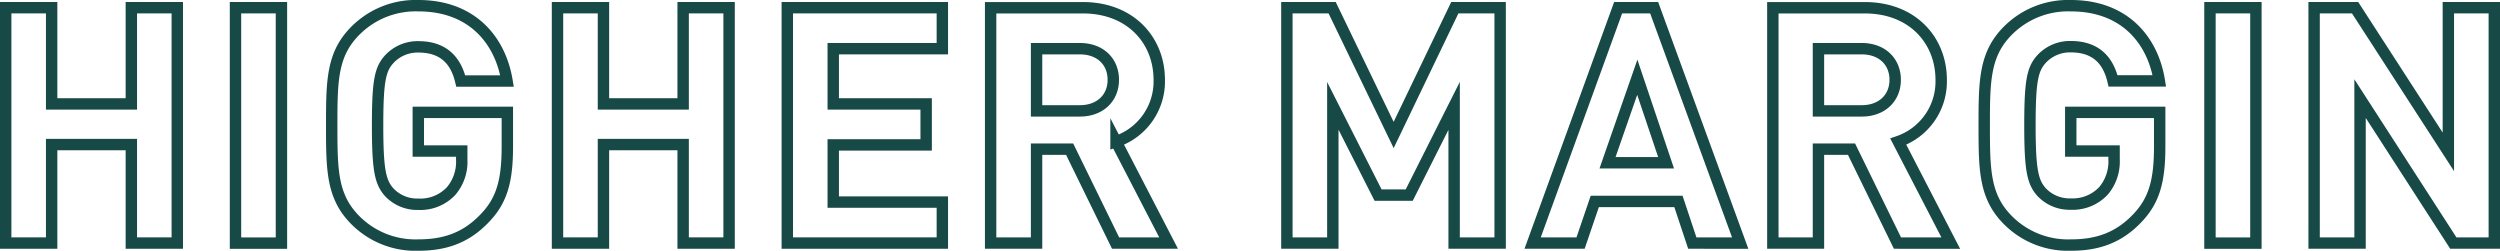
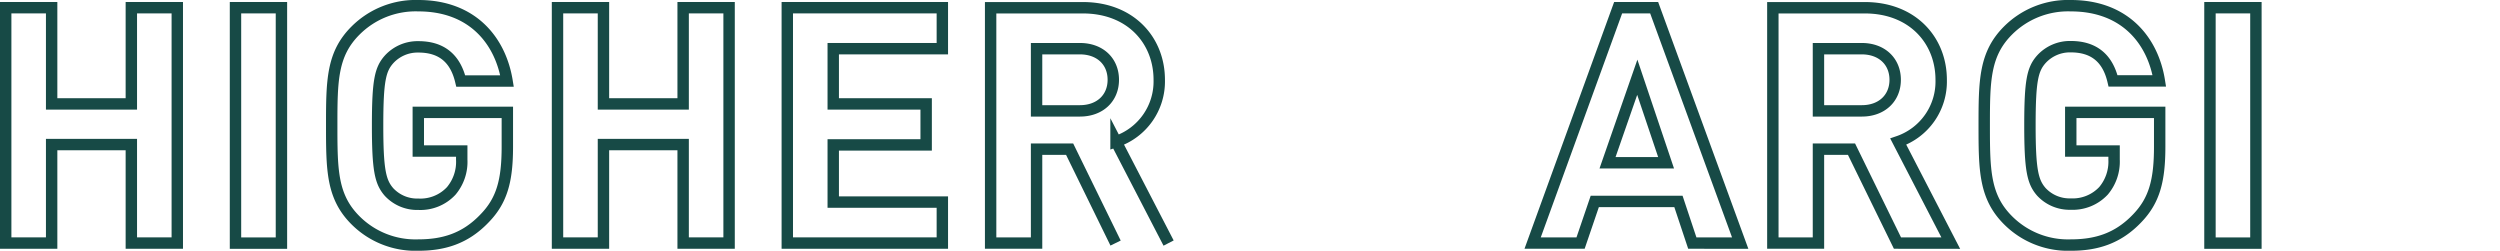
<svg xmlns="http://www.w3.org/2000/svg" id="Layer_1" data-name="Layer 1" width="438.56" height="43.99" viewBox="0 0 438.56 43.99">
  <title>title3</title>
  <polygon points="31.1 42.64 31.1 1.35 23.04 1.35 23.04 18.23 9.06 18.23 9.06 1.35 1 1.35 1 42.64 9.06 42.64 9.06 25.36 23.04 25.36 23.04 42.64 31.1 42.64" style="fill: none;stroke: #174a46;stroke-miterlimit: 13.012;stroke-width: 2px" />
  <rect x="41.31" y="1.35" width="8.06" height="41.3" style="fill: none;stroke: #174a46;stroke-miterlimit: 13.012;stroke-width: 2px" />
  <path d="M89,25.71v-6H73.38v6.78H81V28a7.92,7.92,0,0,1-1.86,5.51,7.38,7.38,0,0,1-5.74,2.32,6.74,6.74,0,0,1-5.16-2.15c-1.51-1.74-2-3.77-2-11.65s.46-9.86,2-11.6a6.78,6.78,0,0,1,5.16-2.21c4.12,0,6.5,2.09,7.43,6h8.12C87.82,7.26,83,1,73.38,1a14.9,14.9,0,0,0-11,4.35C58.24,9.47,58.19,14.11,58.19,22s.05,12.52,4.17,16.64a14.86,14.86,0,0,0,11,4.35c4.41,0,8.24-1.1,11.66-4.7C88.06,35.16,89,31.68,89,25.71Z" style="fill: none;stroke: #174a46;stroke-miterlimit: 13.012;stroke-width: 2px" />
  <polygon points="127.9 42.64 127.9 1.35 119.84 1.35 119.84 18.23 105.86 18.23 105.86 1.35 97.8 1.35 97.8 42.64 105.86 42.64 105.86 25.36 119.84 25.36 119.84 42.64 127.9 42.64" style="fill: none;stroke: #174a46;stroke-miterlimit: 13.012;stroke-width: 2px" />
  <polygon points="165.31 42.64 165.31 35.45 146.17 35.45 146.17 25.42 162.47 25.42 162.47 18.23 146.17 18.23 146.17 8.54 165.31 8.54 165.31 1.35 138.11 1.35 138.11 42.64 165.31 42.64" style="fill: none;stroke: #174a46;stroke-miterlimit: 13.012;stroke-width: 2px" />
-   <path d="M195.3,14c0,3.19-2.32,5.45-5.86,5.45h-7.6V8.54h7.6C193,8.54,195.3,10.8,195.3,14ZM205,42.64l-9.22-17.8A11.13,11.13,0,0,0,203.36,14c0-6.9-5-12.64-13.4-12.64H173.78V42.64h8.06V26.17h5.8l8.06,16.47Z" style="fill: none;stroke: #174a46;stroke-miterlimit: 13.012;stroke-width: 2px" />
-   <polygon points="263.16 42.64 263.16 1.35 255.21 1.35 244.48 23.68 233.69 1.35 225.75 1.35 225.75 42.64 233.81 42.64 233.81 18.57 241.75 34.23 247.21 34.23 255.09 18.57 255.09 42.64 263.16 42.64" style="fill: none;stroke: #174a46;stroke-miterlimit: 13.012;stroke-width: 2px" />
+   <path d="M195.3,14c0,3.19-2.32,5.45-5.86,5.45h-7.6V8.54h7.6C193,8.54,195.3,10.8,195.3,14ZM205,42.64l-9.22-17.8A11.13,11.13,0,0,0,203.36,14c0-6.9-5-12.64-13.4-12.64H173.78V42.64h8.06V26.17h5.8l8.06,16.47" style="fill: none;stroke: #174a46;stroke-miterlimit: 13.012;stroke-width: 2px" />
  <path d="M292.27,28.55H282l5.22-15Zm13,14.09L290.18,1.35h-6.32l-15,41.29h8.41l2.49-7.3h14.68l2.43,7.3Z" style="fill: none;stroke: #174a46;stroke-miterlimit: 13.012;stroke-width: 2px" />
  <path d="M332.46,14c0,3.19-2.32,5.45-5.85,5.45H319V8.54h7.6C330.14,8.54,332.46,10.8,332.46,14Zm9.75,28.65L333,24.84A11.13,11.13,0,0,0,340.53,14c0-6.9-5-12.64-13.4-12.64H311V42.64H319V26.17h5.8l8.06,16.47Z" style="fill: none;stroke: #174a46;stroke-miterlimit: 13.012;stroke-width: 2px" />
  <path d="M378.86,25.71v-6h-15.6v6.78h7.6V28A7.92,7.92,0,0,1,369,33.48a7.4,7.4,0,0,1-5.74,2.32,6.74,6.74,0,0,1-5.16-2.15c-1.51-1.74-2-3.77-2-11.65s.46-9.86,2-11.6a6.78,6.78,0,0,1,5.16-2.21c4.12,0,6.5,2.09,7.42,6h8.12C377.7,7.26,372.89,1,363.26,1a14.9,14.9,0,0,0-11,4.35c-4.12,4.12-4.18,8.76-4.18,16.65s.06,12.52,4.18,16.64a14.86,14.86,0,0,0,11,4.35c4.41,0,8.24-1.1,11.66-4.7C377.93,35.16,378.86,31.68,378.86,25.71Z" style="fill: none;stroke: #174a46;stroke-miterlimit: 13.012;stroke-width: 2px" />
  <rect x="387.68" y="1.35" width="8.06" height="41.3" style="fill: none;stroke: #174a46;stroke-miterlimit: 13.012;stroke-width: 2px" />
-   <polygon points="437.56 42.64 437.56 1.35 429.5 1.35 429.5 26.64 413.14 1.35 405.95 1.35 405.95 42.64 414.01 42.64 414.01 17.3 430.37 42.64 437.56 42.64" style="fill: none;stroke: #174a46;stroke-miterlimit: 13.012;stroke-width: 2px" />
</svg>